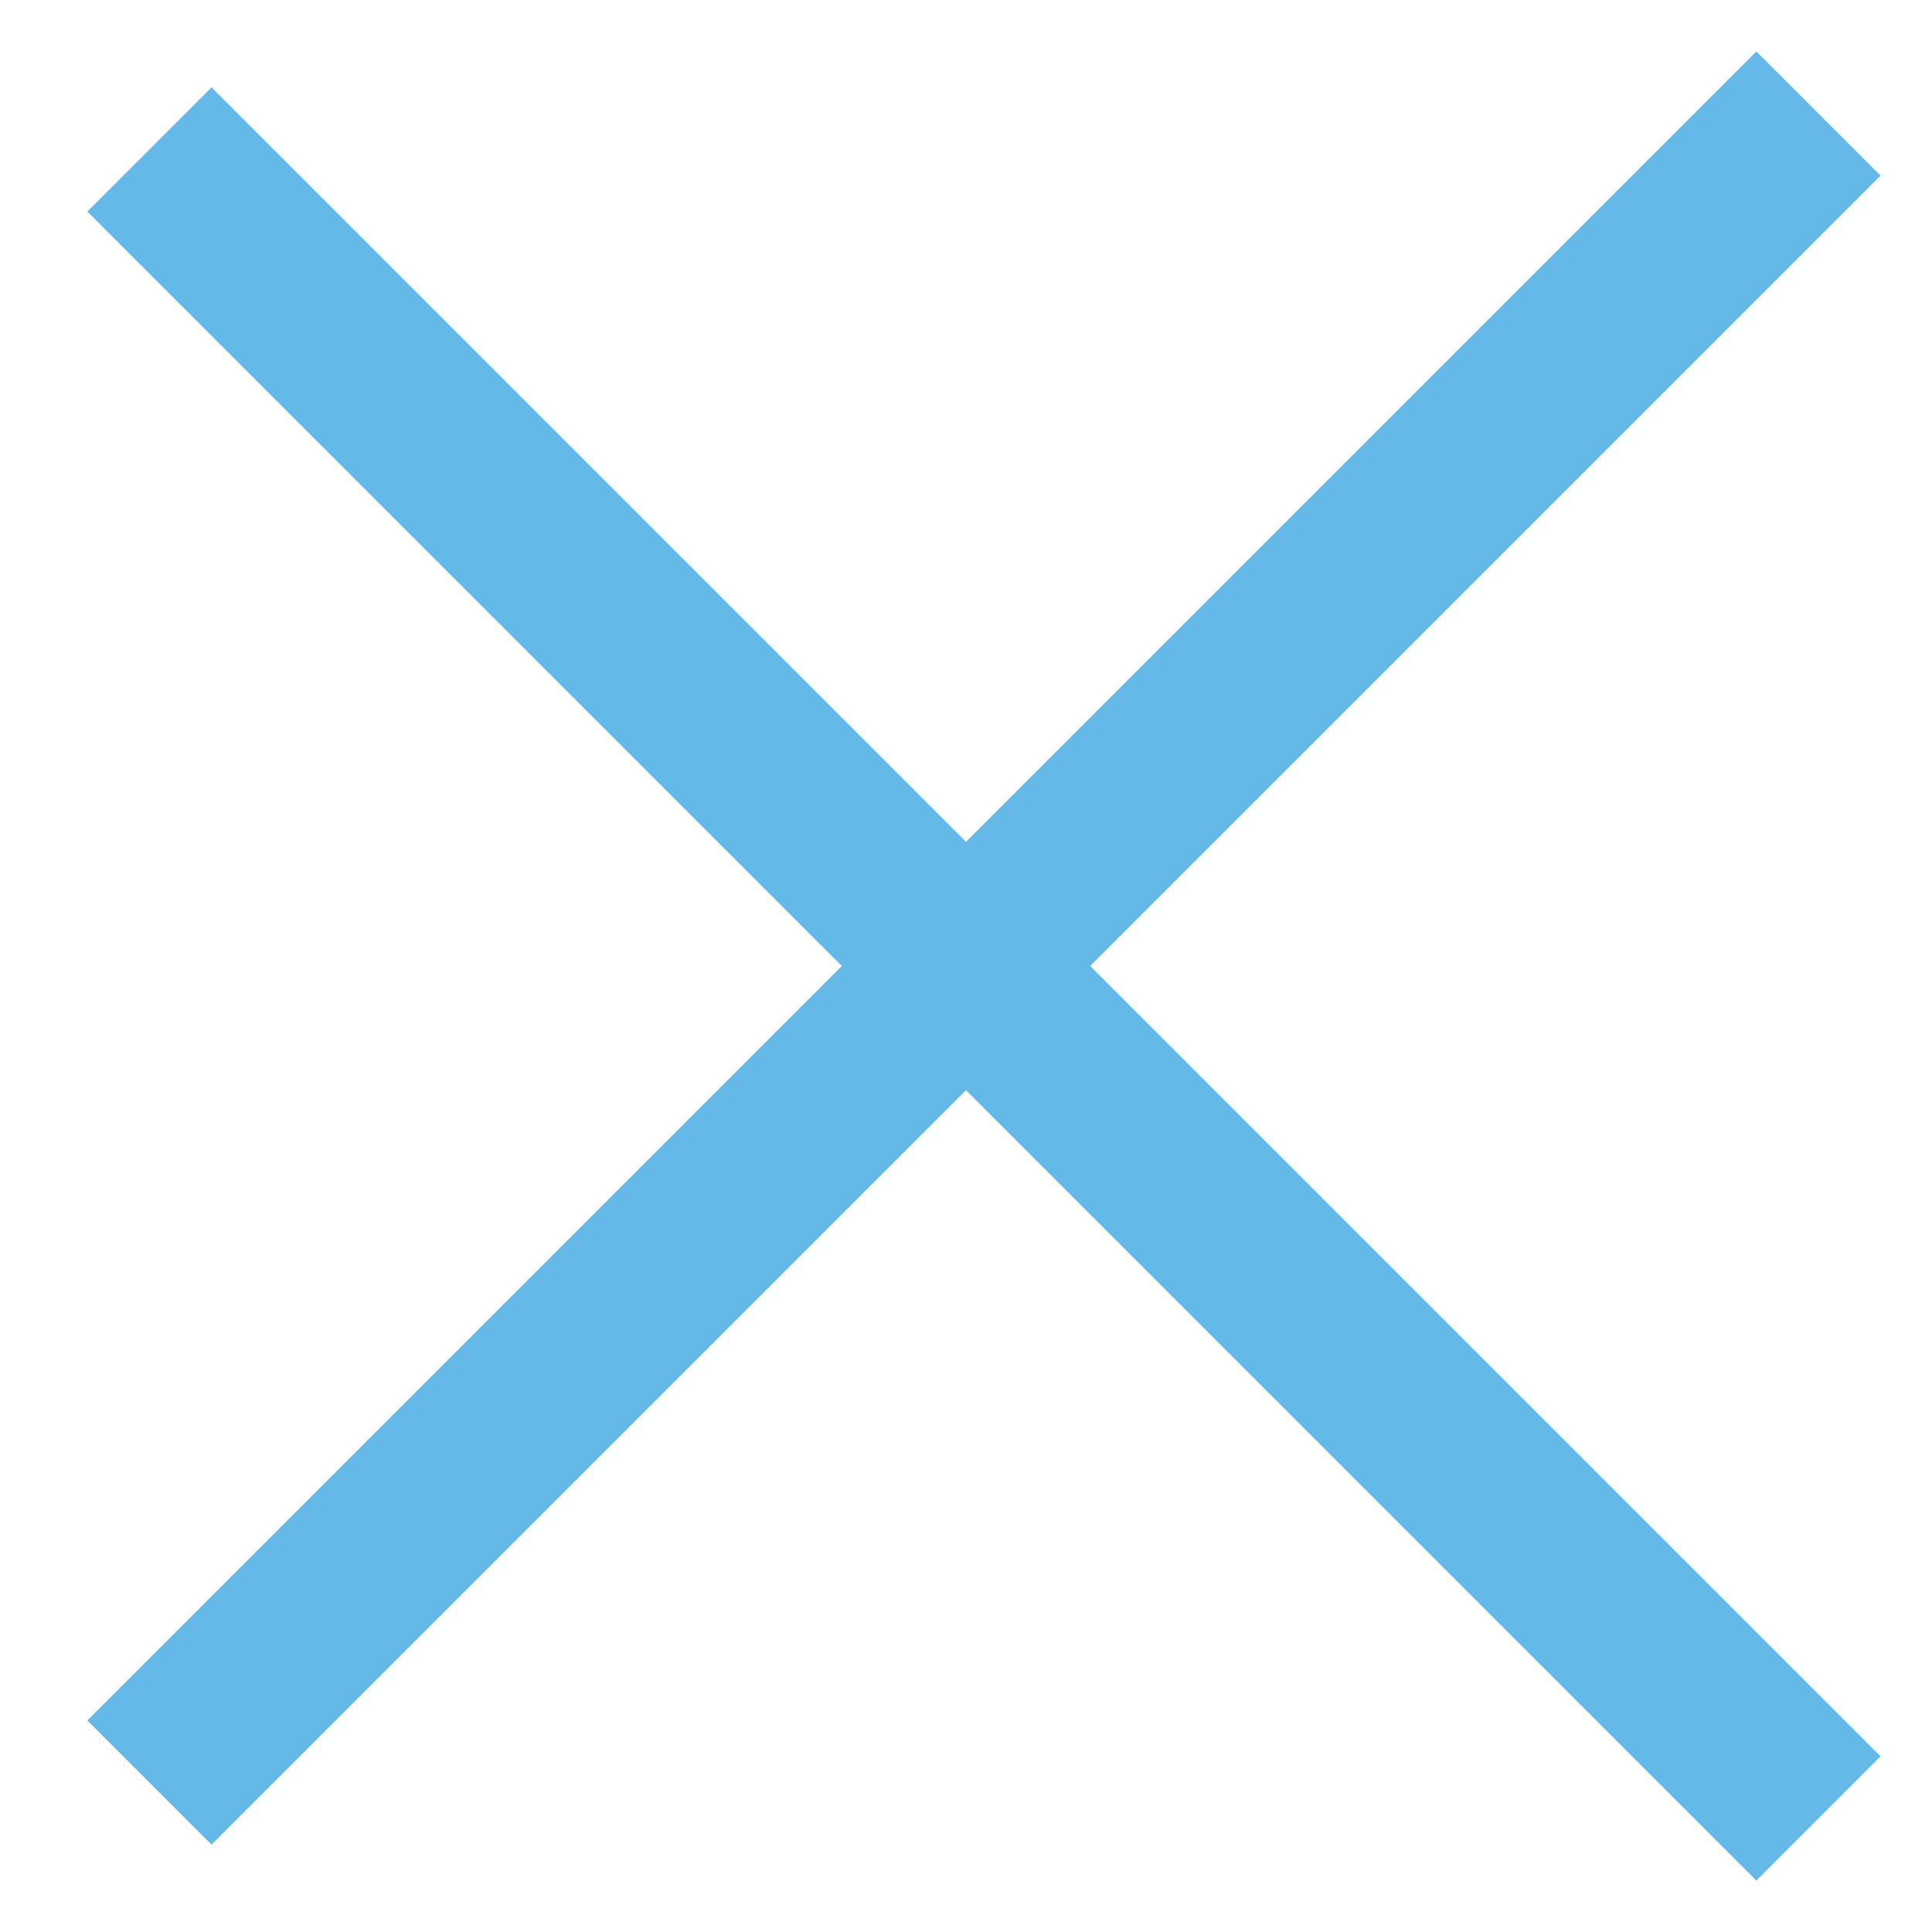
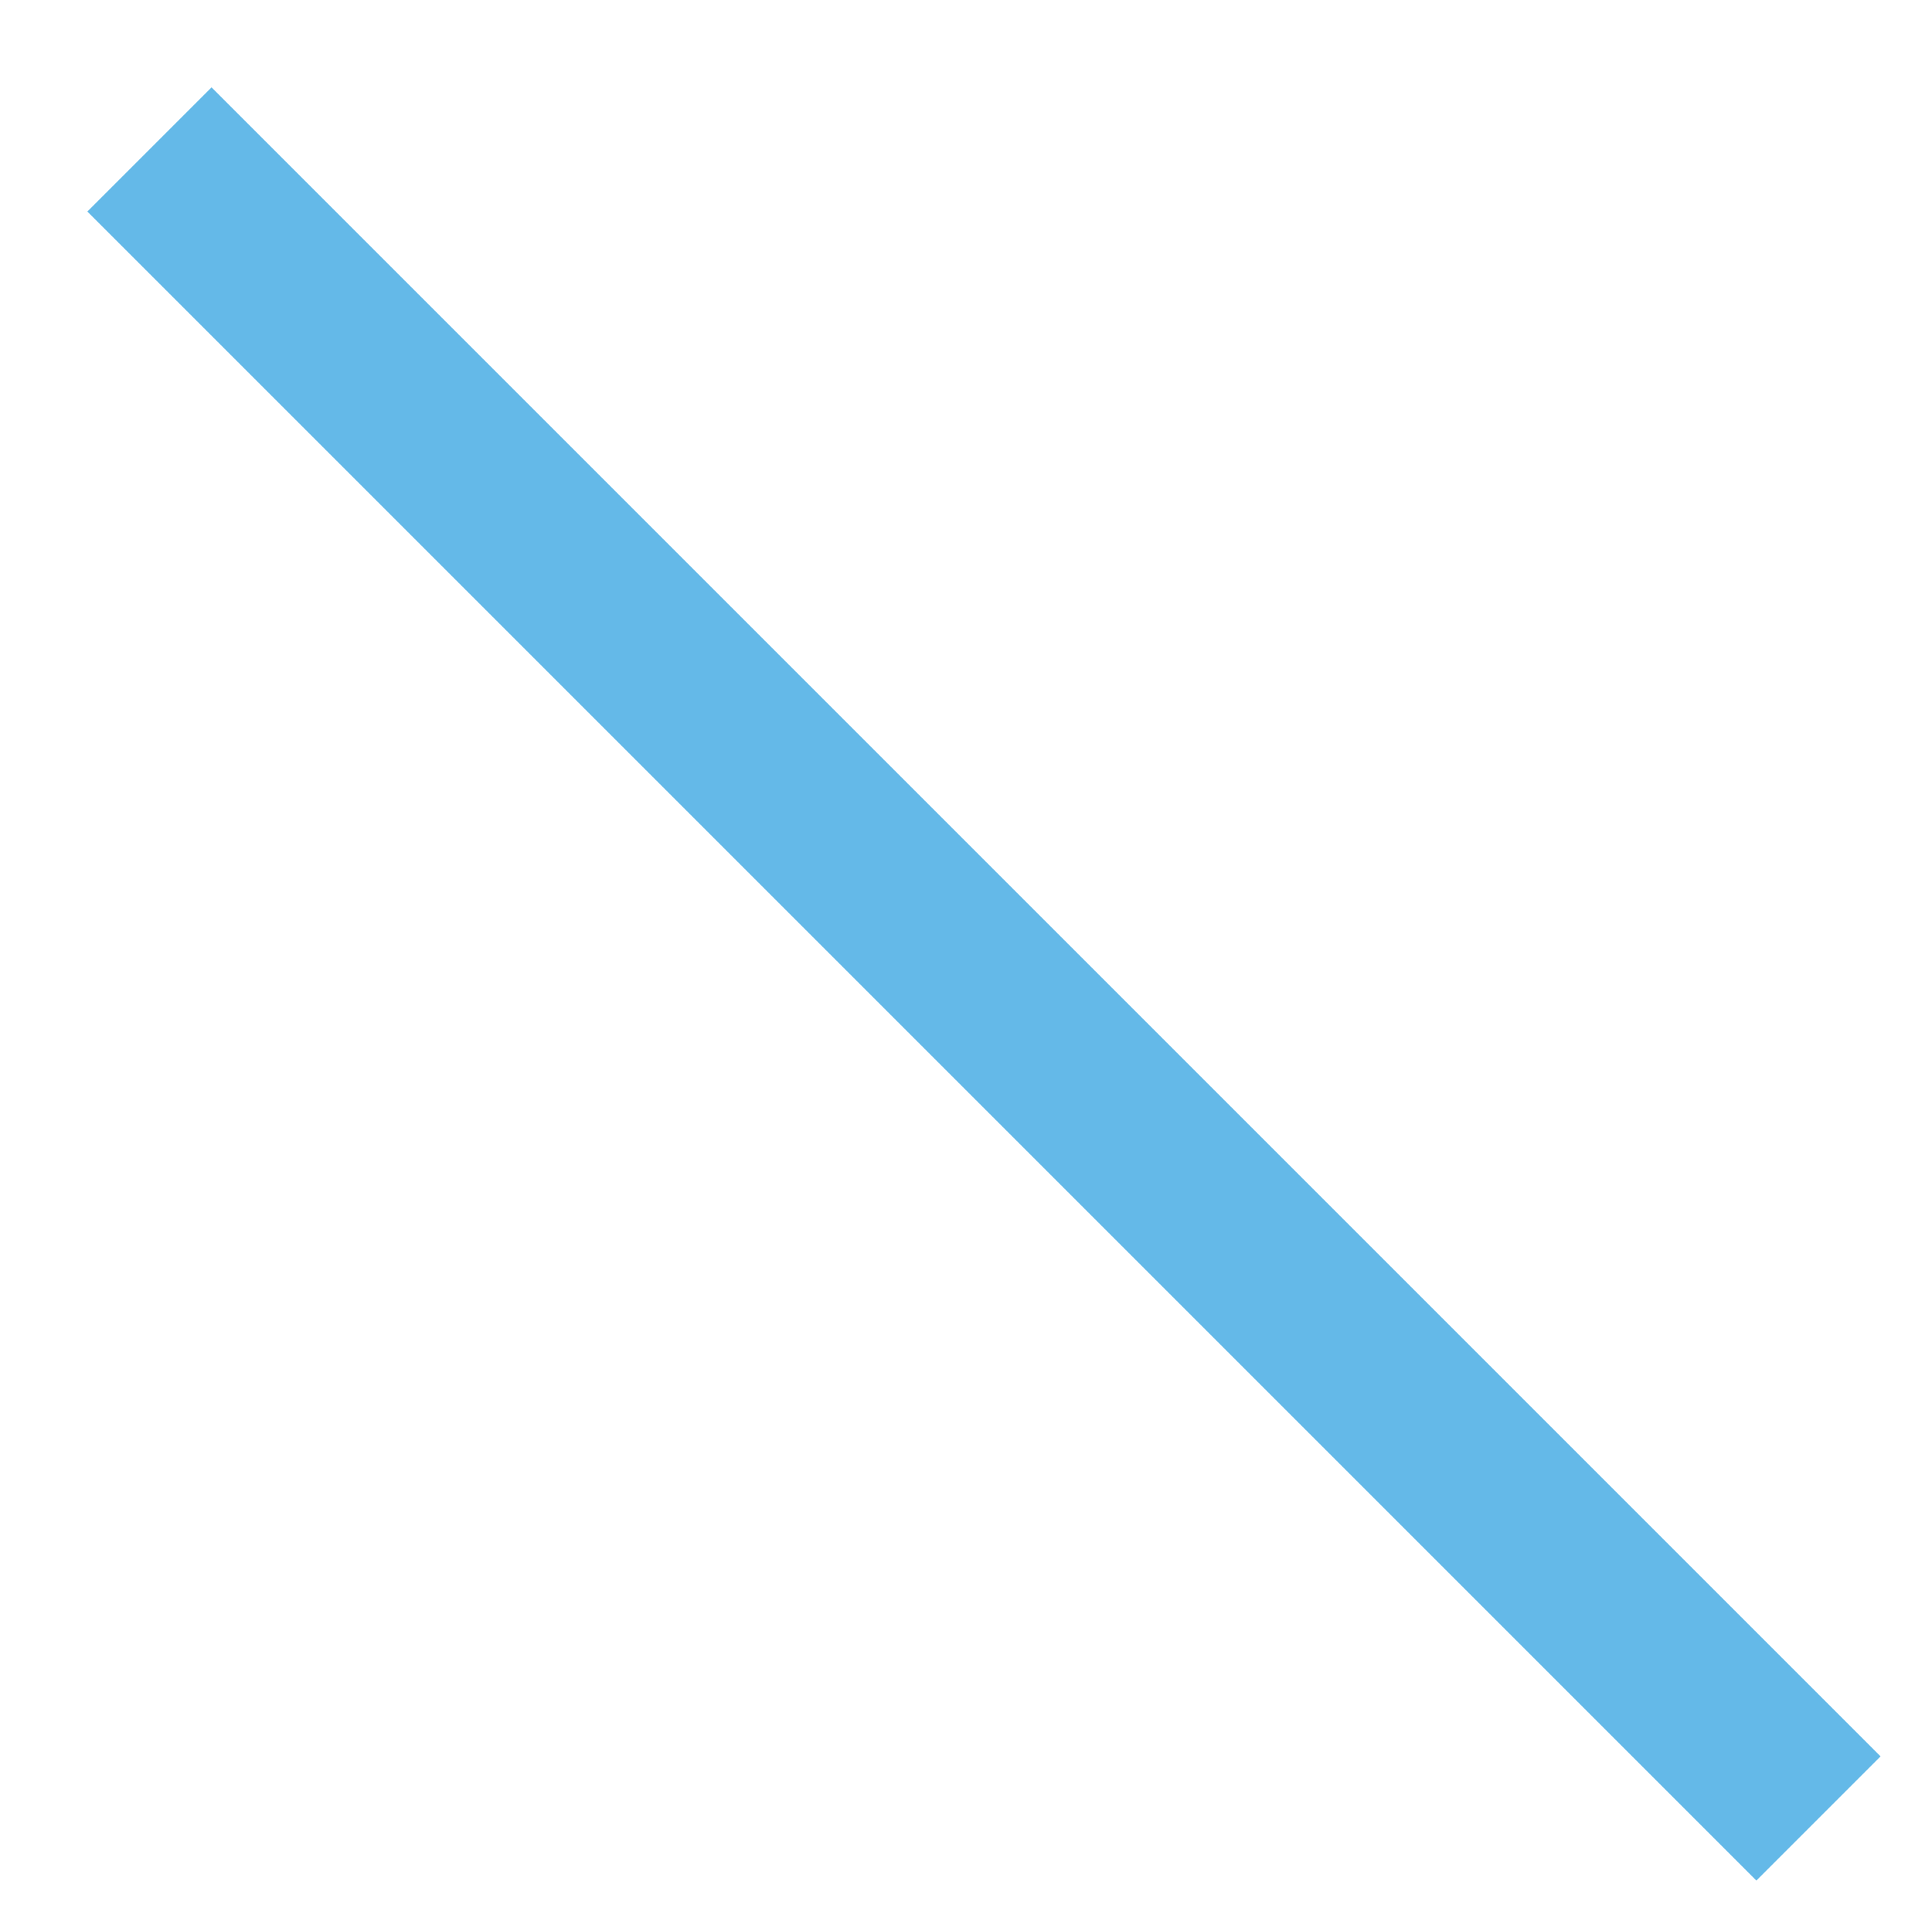
<svg xmlns="http://www.w3.org/2000/svg" width="22px" height="22px" viewBox="0 0 22 22" version="1.1">
  <title>Close Button</title>
  <g id="Desktop---1400px" stroke="none" stroke-width="1" fill="none" fill-rule="evenodd" stroke-linecap="square">
    <g id="03.-About-Us-/-Team-info" transform="translate(-689, -3404)" stroke="#64B9E8" stroke-width="2">
      <g id="Close-Button" transform="translate(691, 3406)">
        <line x1="0.409" y1="0.409" x2="18" y2="18" id="Line-3" />
-         <line x1="0.409" y1="17.591" x2="18" y2="0" id="Line-3" />
      </g>
    </g>
  </g>
</svg>